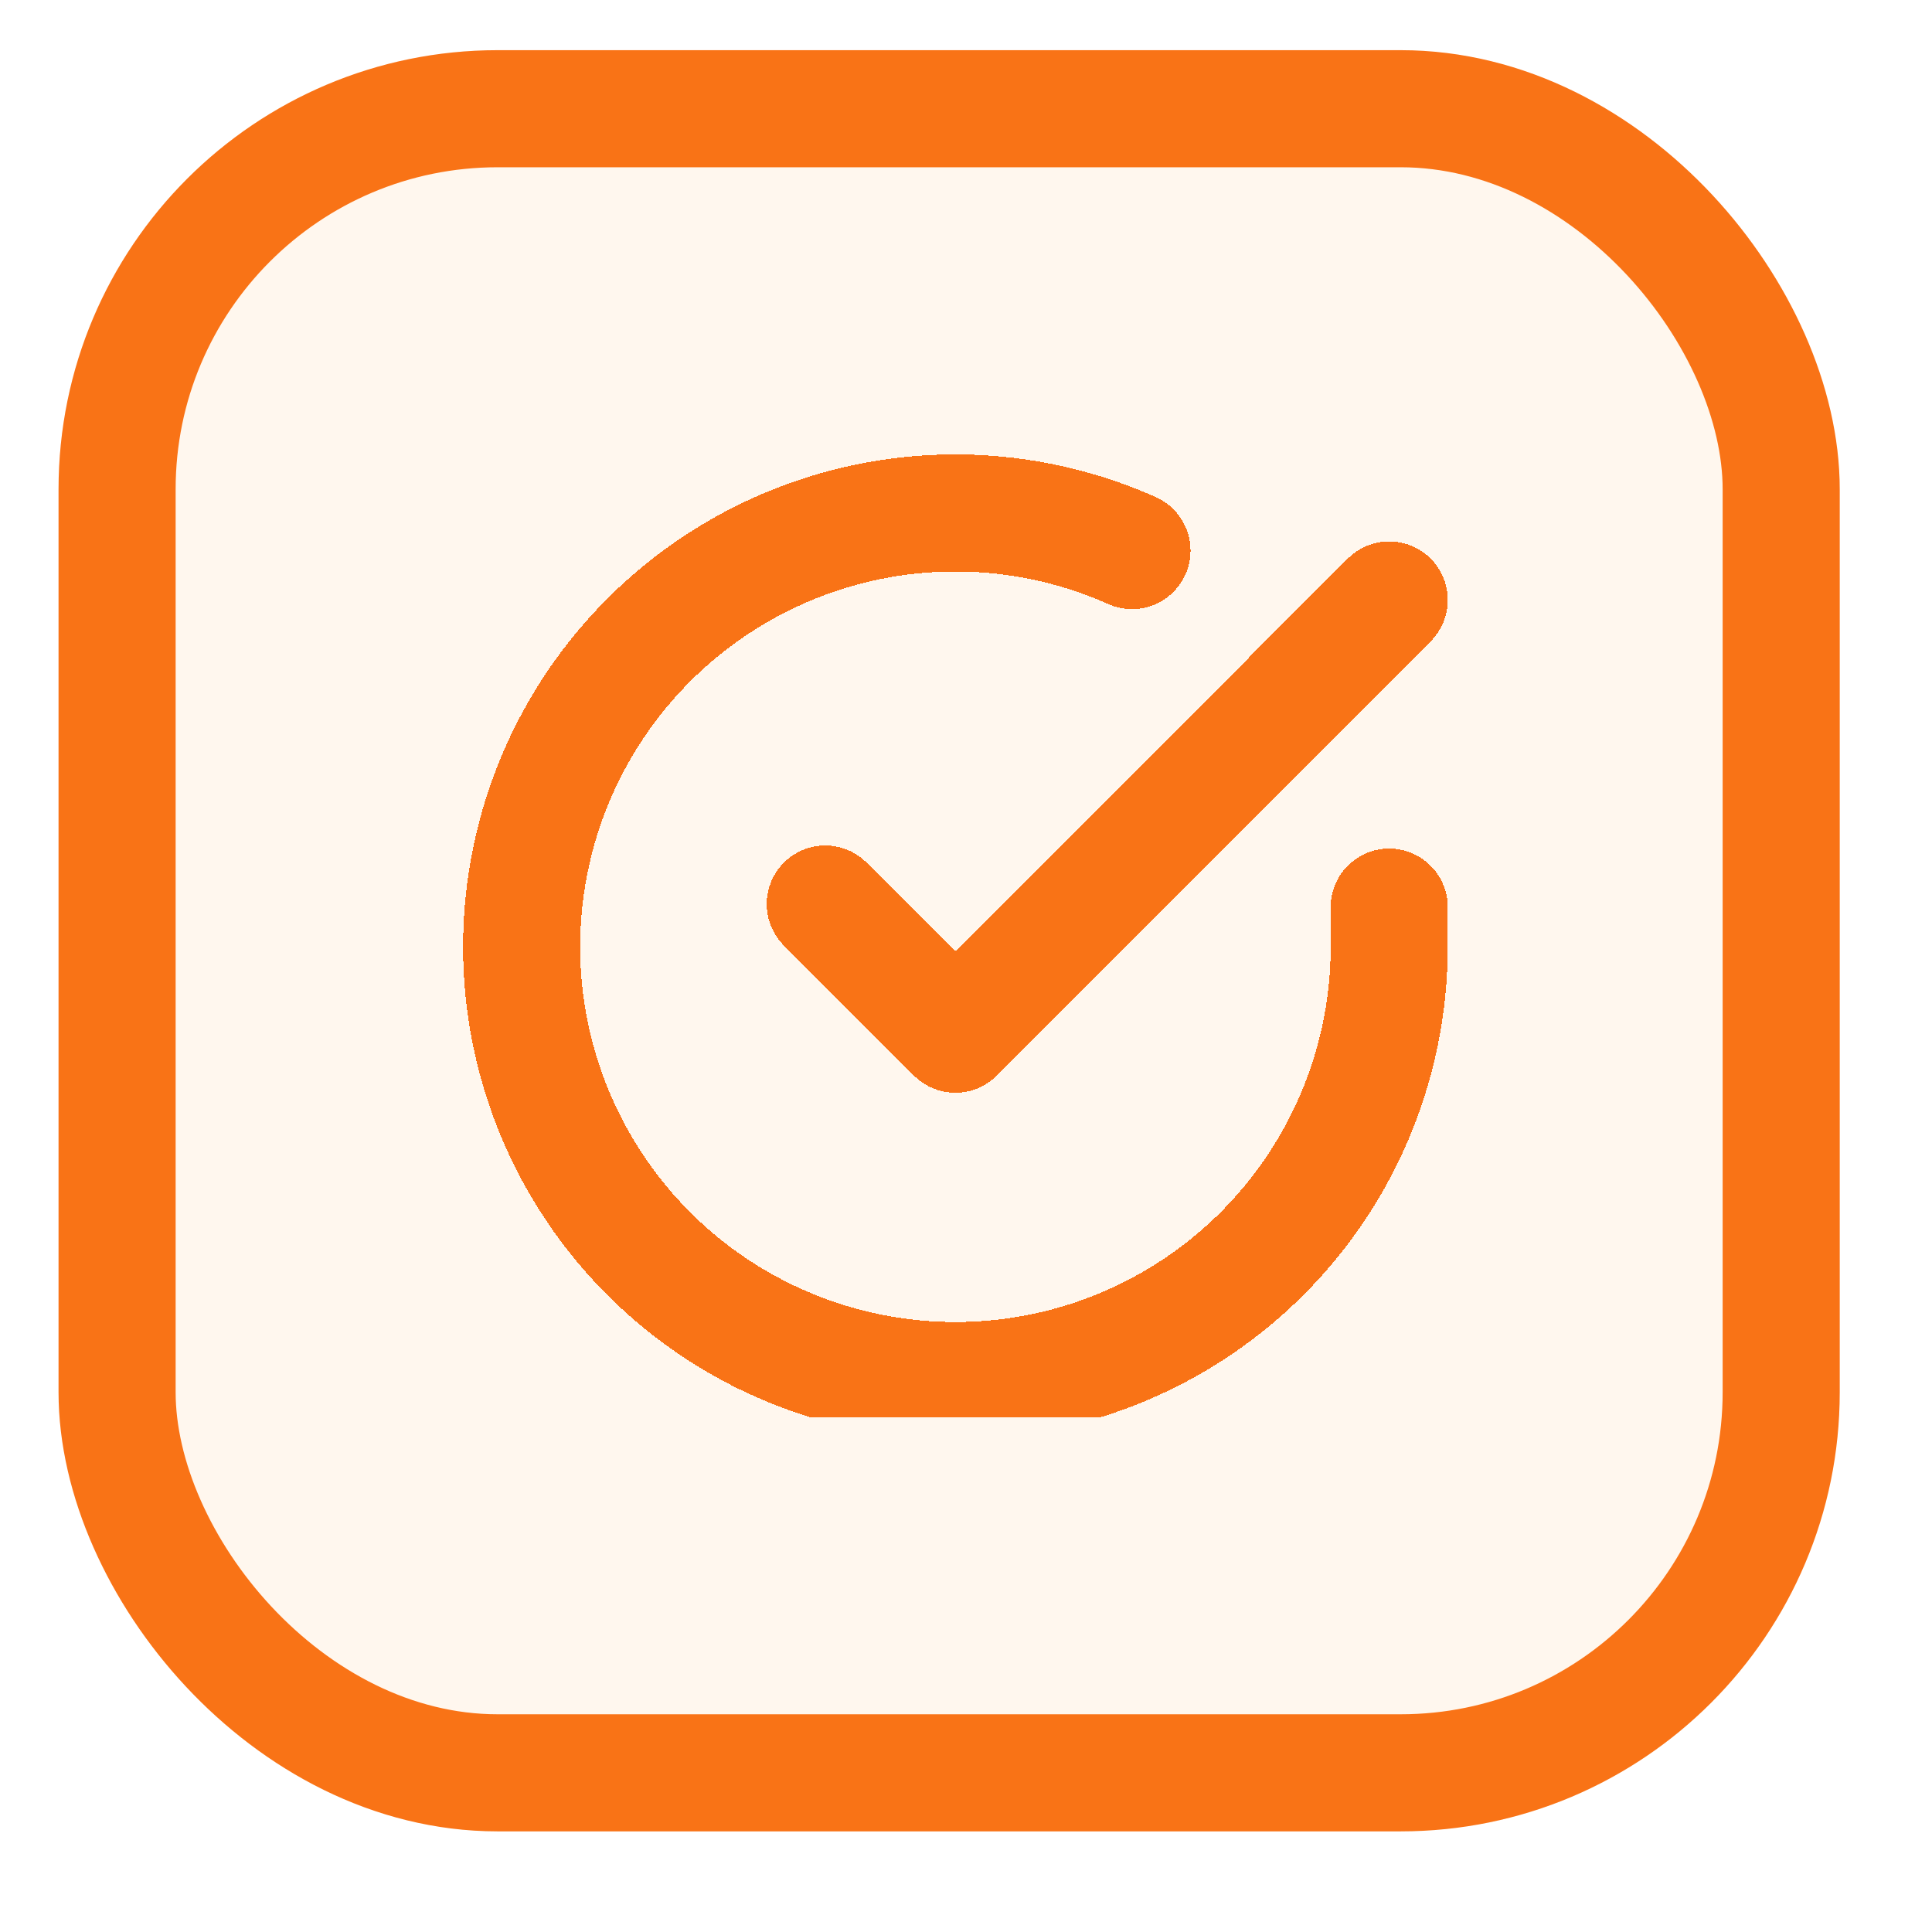
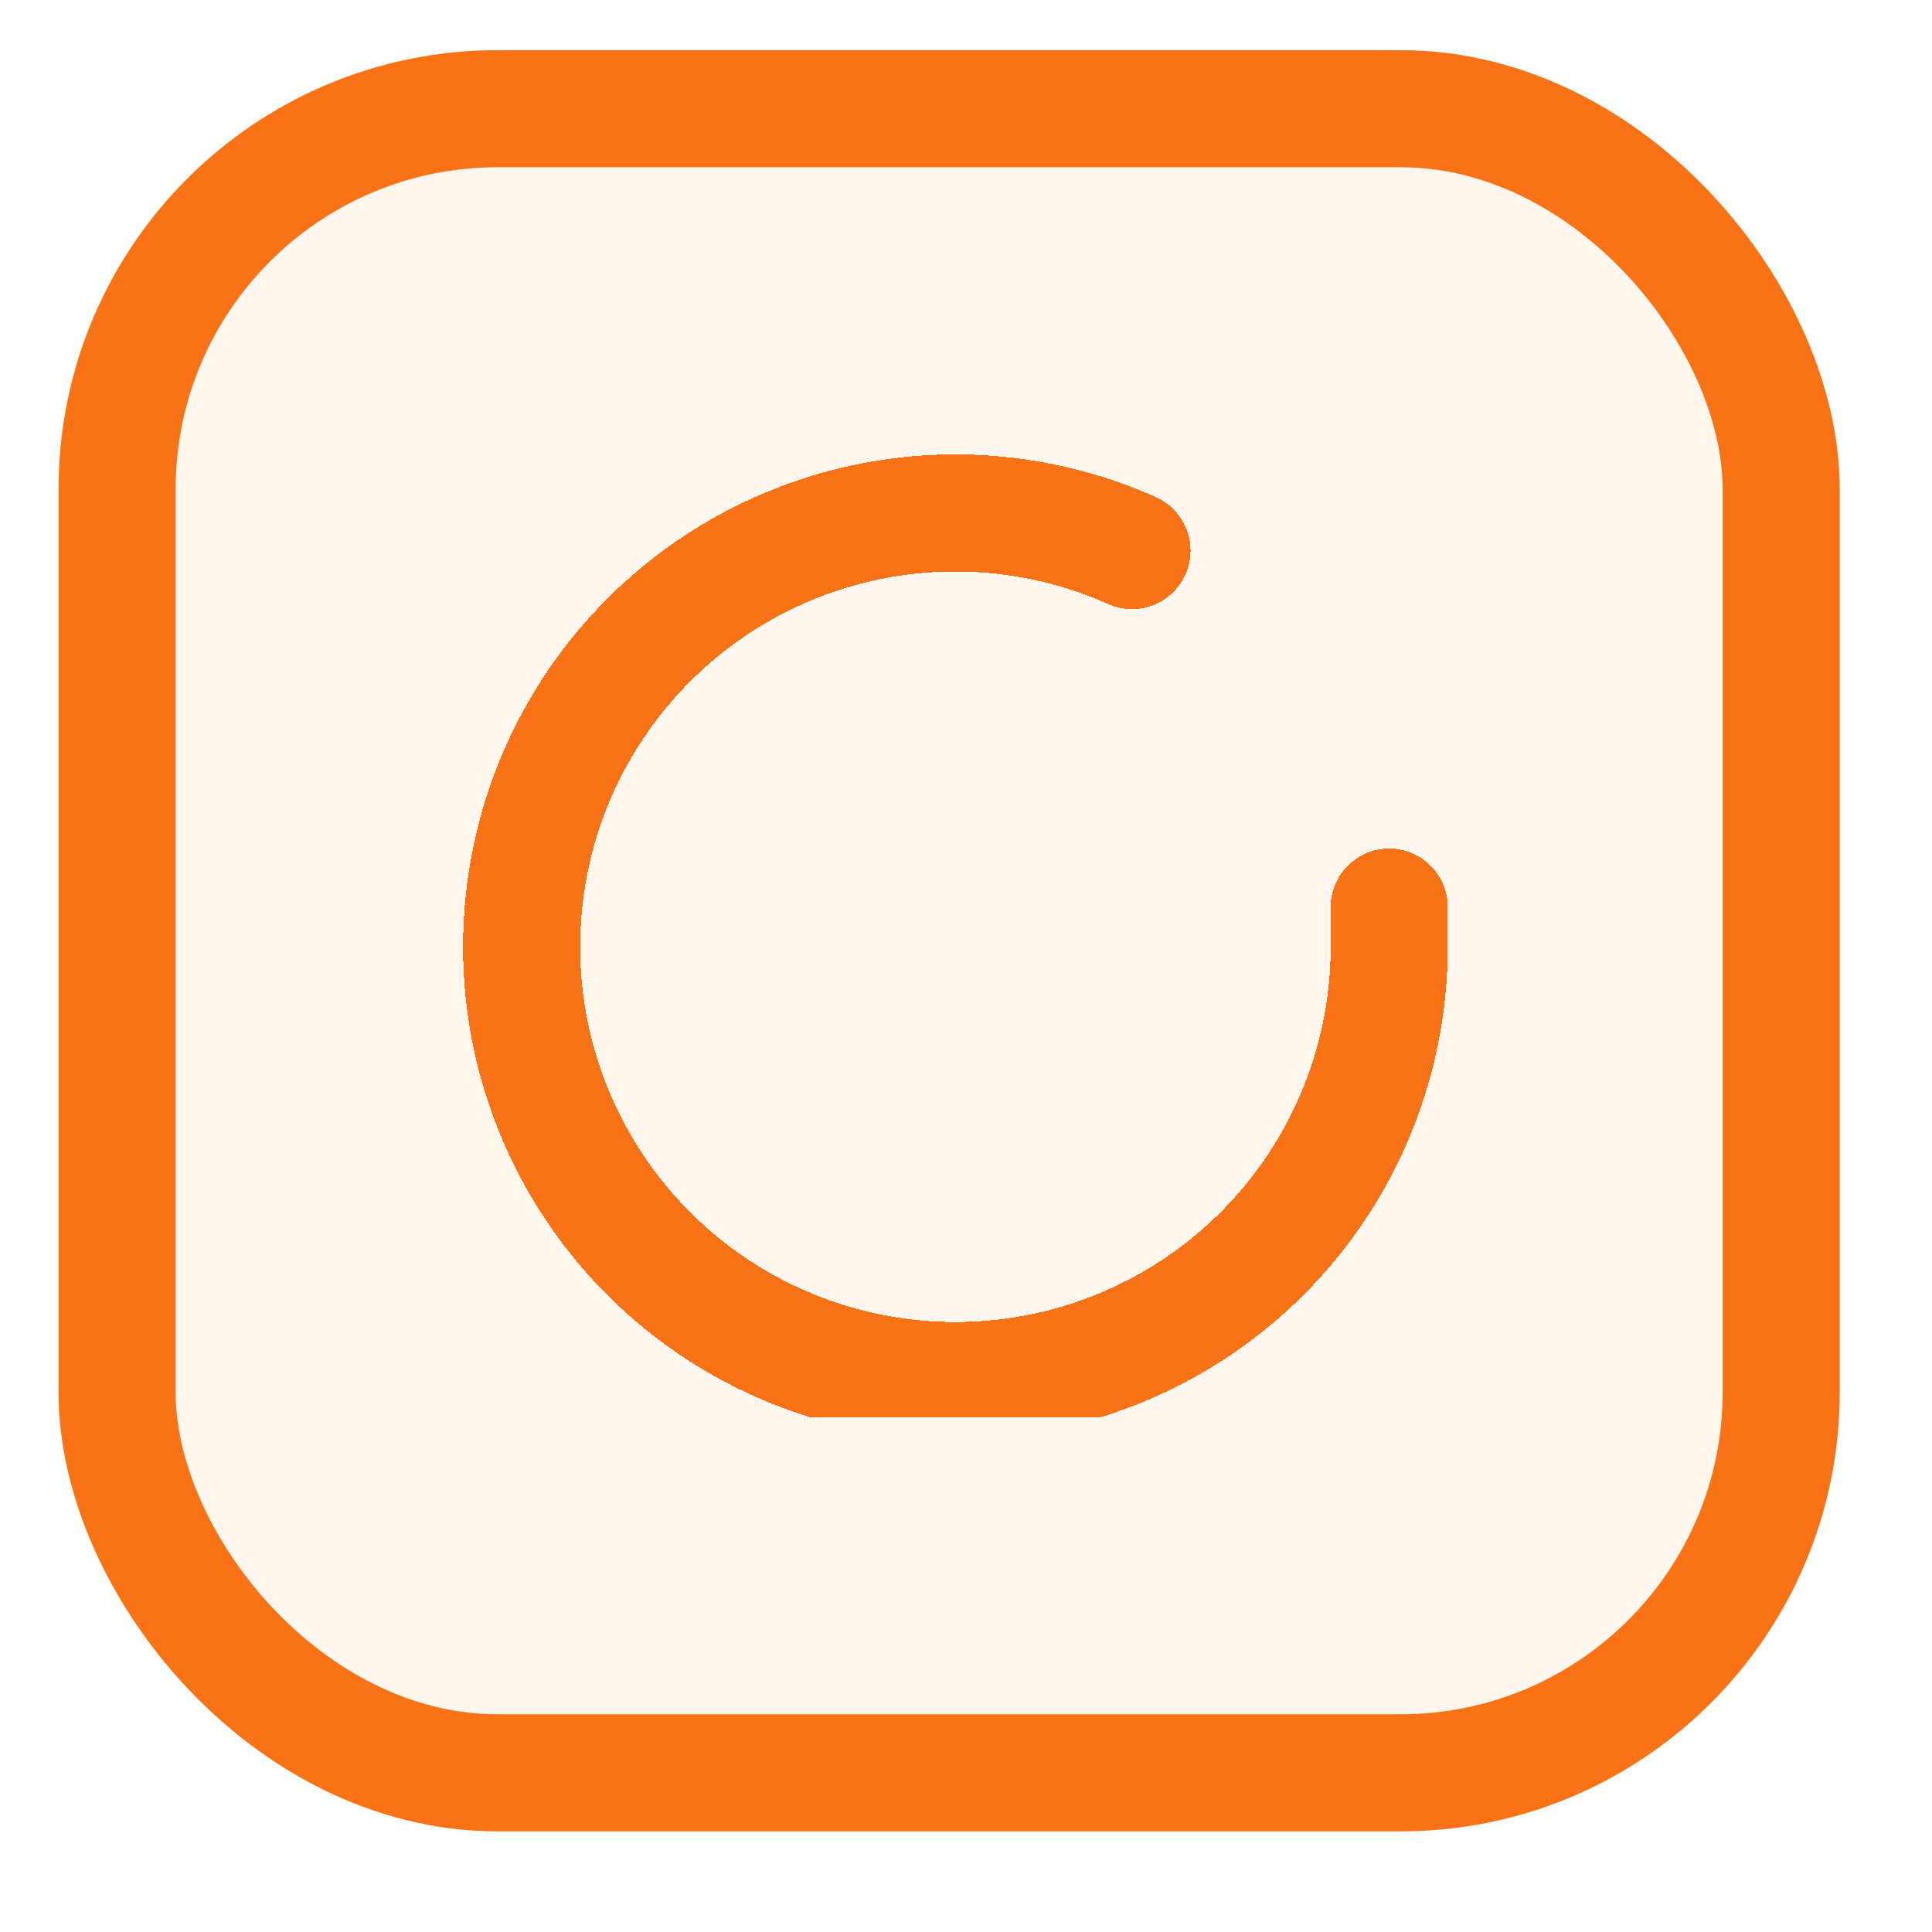
<svg xmlns="http://www.w3.org/2000/svg" width="33" height="33" viewBox="0 0 33 33" fill="none">
  <g filter="url(#filter0_d_12_37)">
    <rect x="1" width="30.424" height="30.424" rx="7.499" fill="#FFF7EE" />
    <rect x="2" y="1" width="28.424" height="28.424" rx="6.499" stroke="#F97316" stroke-width="2" />
  </g>
  <g clip-path="url(#clip0_12_37)">
    <g filter="url(#filter1_d_12_37)">
      <path d="M23.729 14.637V15.319C23.728 16.917 23.21 18.472 22.254 19.751C21.297 21.031 19.952 21.967 18.42 22.42C16.888 22.873 15.25 22.819 13.751 22.265C12.252 21.712 10.973 20.688 10.103 19.348C9.233 18.007 8.82 16.422 8.926 14.827C9.031 13.233 9.648 11.715 10.687 10.501C11.725 9.286 13.128 8.44 14.686 8.087C16.245 7.735 17.875 7.896 19.335 8.547" stroke="#F97316" stroke-width="2" stroke-linecap="round" stroke-linejoin="round" shape-rendering="crispEdges" />
    </g>
    <g filter="url(#filter2_d_12_37)">
-       <path d="M23.729 9.391L16.319 16.808L14.096 14.585" stroke="#F97316" stroke-width="2" stroke-linecap="round" stroke-linejoin="round" shape-rendering="crispEdges" />
-     </g>
+       </g>
  </g>
  <defs>
    <filter id="filter0_d_12_37" x="0.143" y="0" width="32.138" height="32.138" filterUnits="userSpaceOnUse" color-interpolation-filters="sRGB">
      <feFlood flood-opacity="0" result="BackgroundImageFix" />
      <feColorMatrix in="SourceAlpha" type="matrix" values="0 0 0 0 0 0 0 0 0 0 0 0 0 0 0 0 0 0 127 0" result="hardAlpha" />
      <feOffset dy="0.857" />
      <feGaussianBlur stdDeviation="0.429" />
      <feComposite in2="hardAlpha" operator="out" />
      <feColorMatrix type="matrix" values="0 0 0 0 0 0 0 0 0 0 0 0 0 0 0 0 0 0 0.15 0" />
      <feBlend mode="normal" in2="BackgroundImageFix" result="effect1_dropShadow_12_37" />
      <feBlend mode="normal" in="SourceGraphic" in2="effect1_dropShadow_12_37" result="shape" />
    </filter>
    <filter id="filter1_d_12_37" x="7.052" y="6.905" width="18.533" height="18.533" filterUnits="userSpaceOnUse" color-interpolation-filters="sRGB">
      <feFlood flood-opacity="0" result="BackgroundImageFix" />
      <feColorMatrix in="SourceAlpha" type="matrix" values="0 0 0 0 0 0 0 0 0 0 0 0 0 0 0 0 0 0 127 0" result="hardAlpha" />
      <feOffset dy="0.857" />
      <feGaussianBlur stdDeviation="0.429" />
      <feComposite in2="hardAlpha" operator="out" />
      <feColorMatrix type="matrix" values="0 0 0 0 0 0 0 0 0 0 0 0 0 0 0 0 0 0 0.25 0" />
      <feBlend mode="normal" in2="BackgroundImageFix" result="effect1_dropShadow_12_37" />
      <feBlend mode="normal" in="SourceGraphic" in2="effect1_dropShadow_12_37" result="shape" />
    </filter>
    <filter id="filter2_d_12_37" x="12.239" y="8.391" width="13.347" height="11.131" filterUnits="userSpaceOnUse" color-interpolation-filters="sRGB">
      <feFlood flood-opacity="0" result="BackgroundImageFix" />
      <feColorMatrix in="SourceAlpha" type="matrix" values="0 0 0 0 0 0 0 0 0 0 0 0 0 0 0 0 0 0 127 0" result="hardAlpha" />
      <feOffset dy="0.857" />
      <feGaussianBlur stdDeviation="0.429" />
      <feComposite in2="hardAlpha" operator="out" />
      <feColorMatrix type="matrix" values="0 0 0 0 0 0 0 0 0 0 0 0 0 0 0 0 0 0 0.25 0" />
      <feBlend mode="normal" in2="BackgroundImageFix" result="effect1_dropShadow_12_37" />
      <feBlend mode="normal" in="SourceGraphic" in2="effect1_dropShadow_12_37" result="shape" />
    </filter>
    <clipPath id="clip0_12_37">
      <rect width="17.783" height="17.783" fill="white" transform="translate(7.428 6.428)" />
    </clipPath>
  </defs>
</svg>